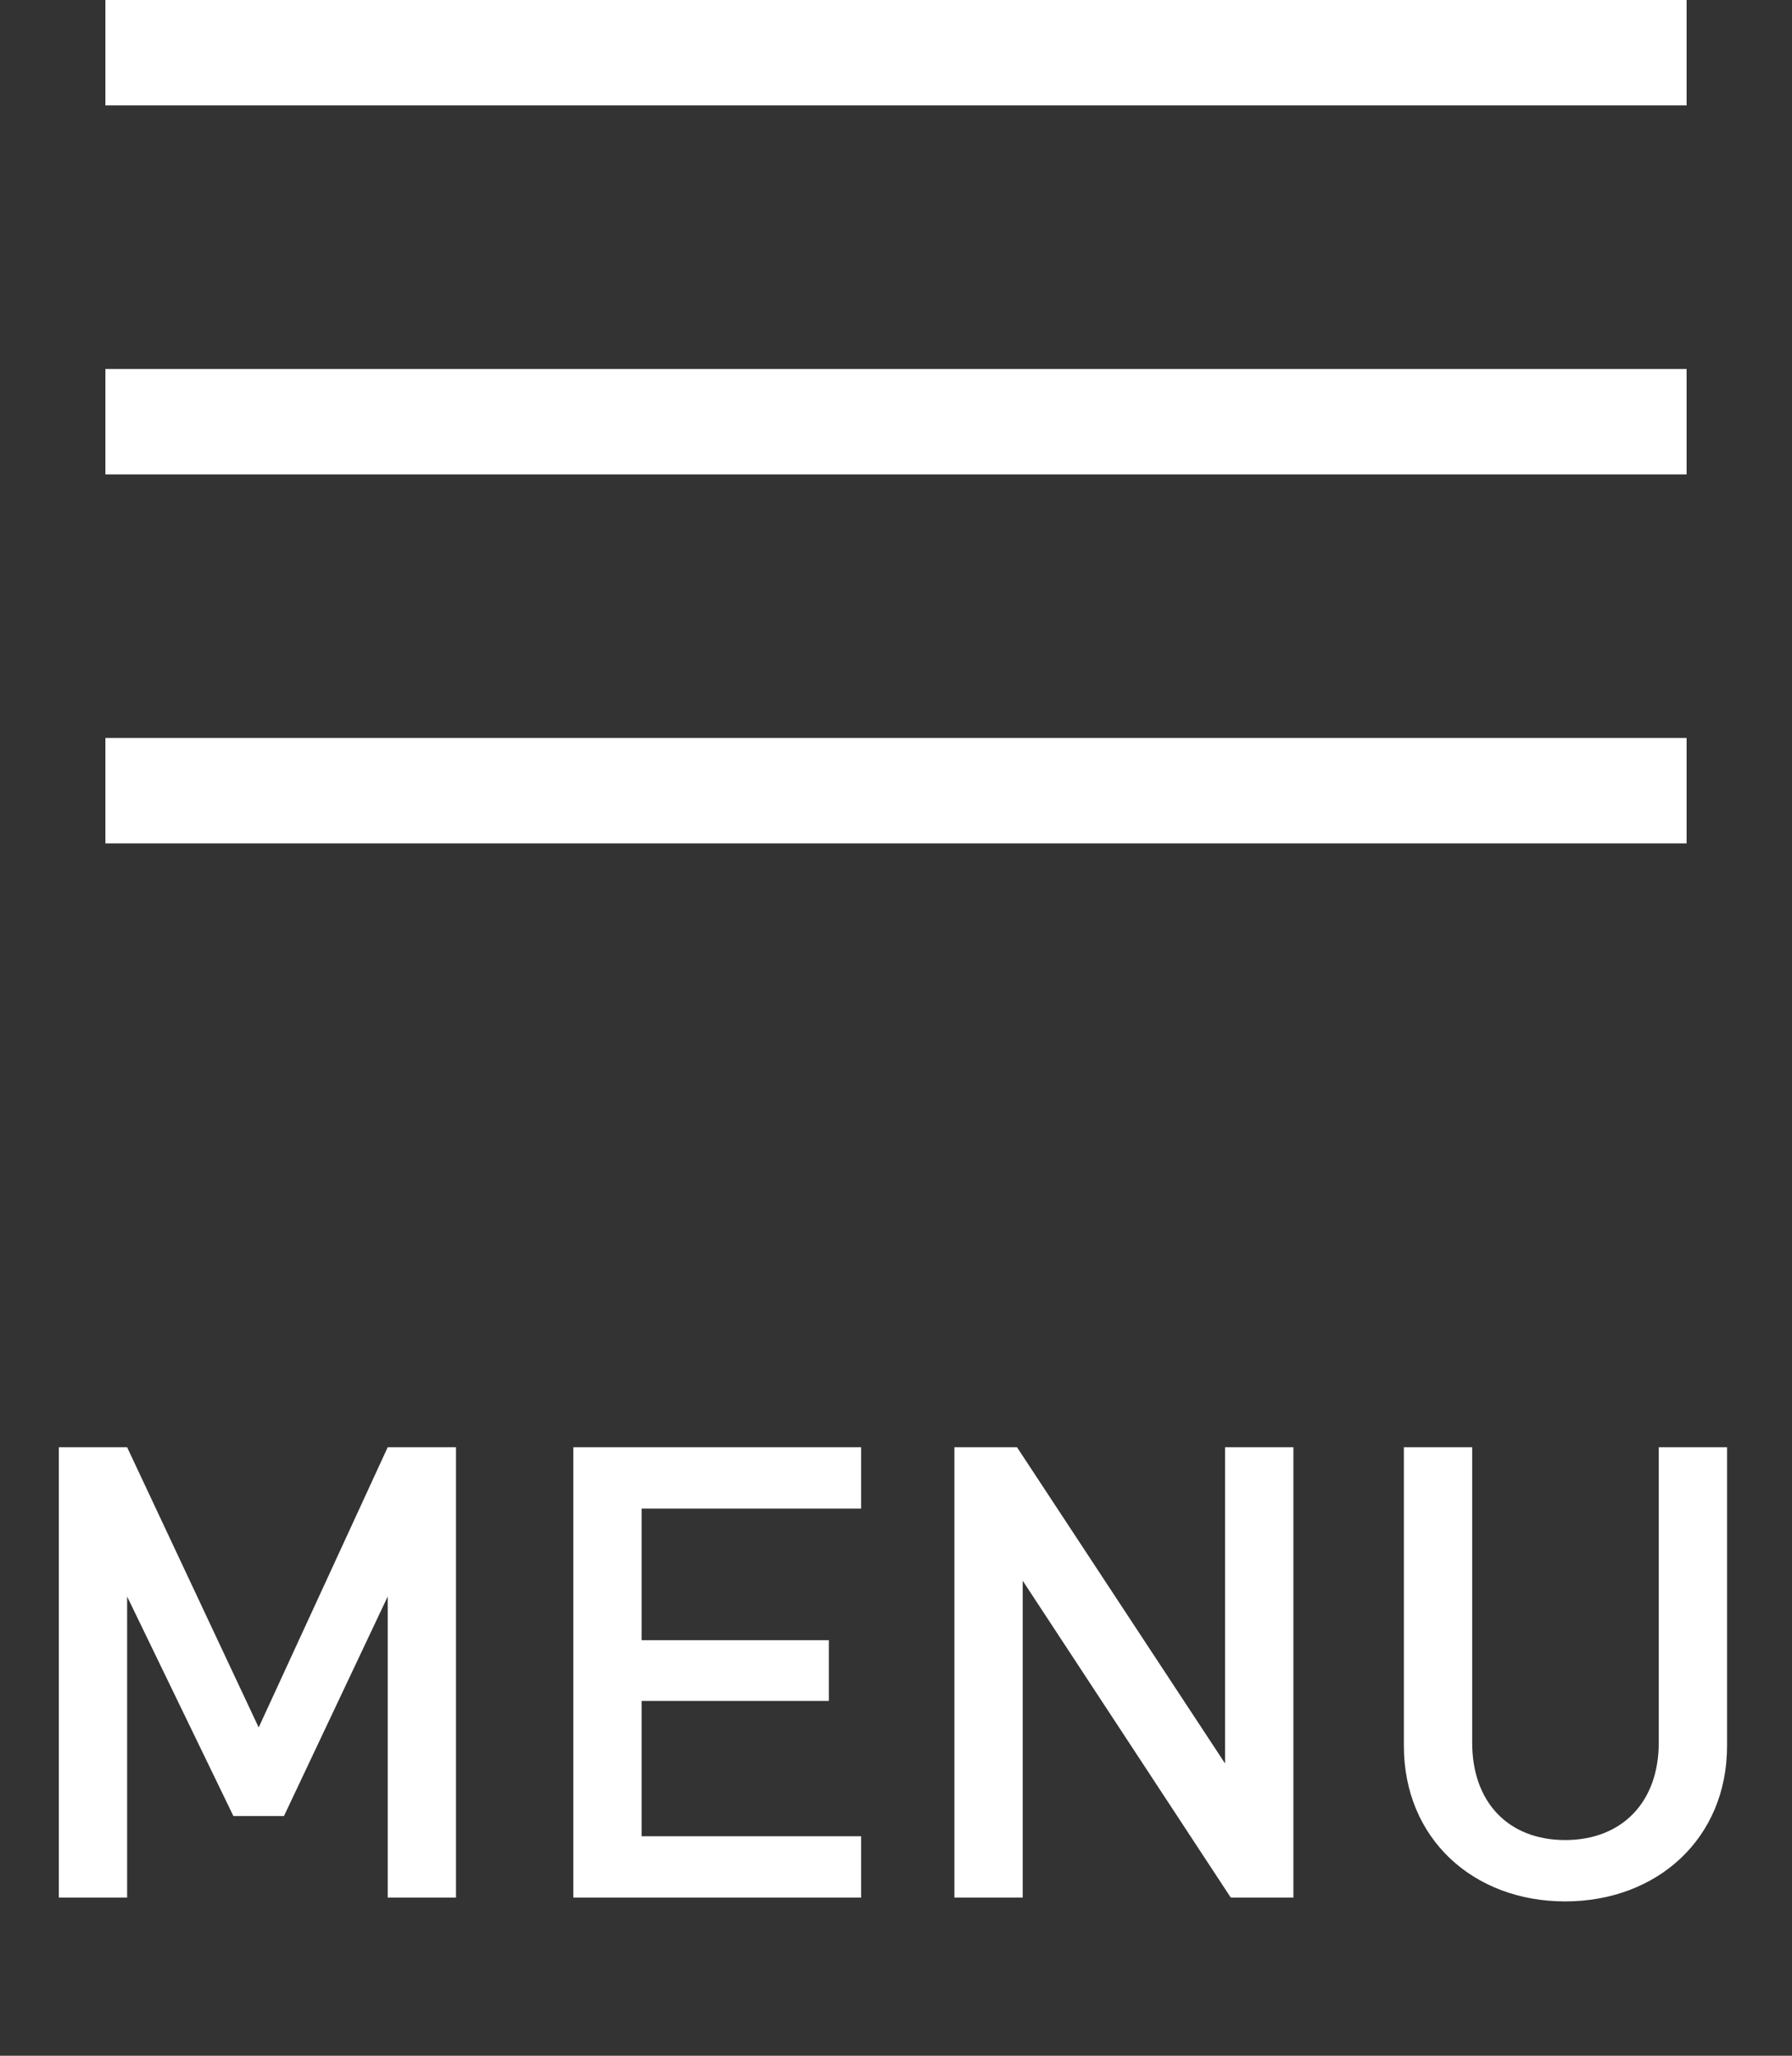
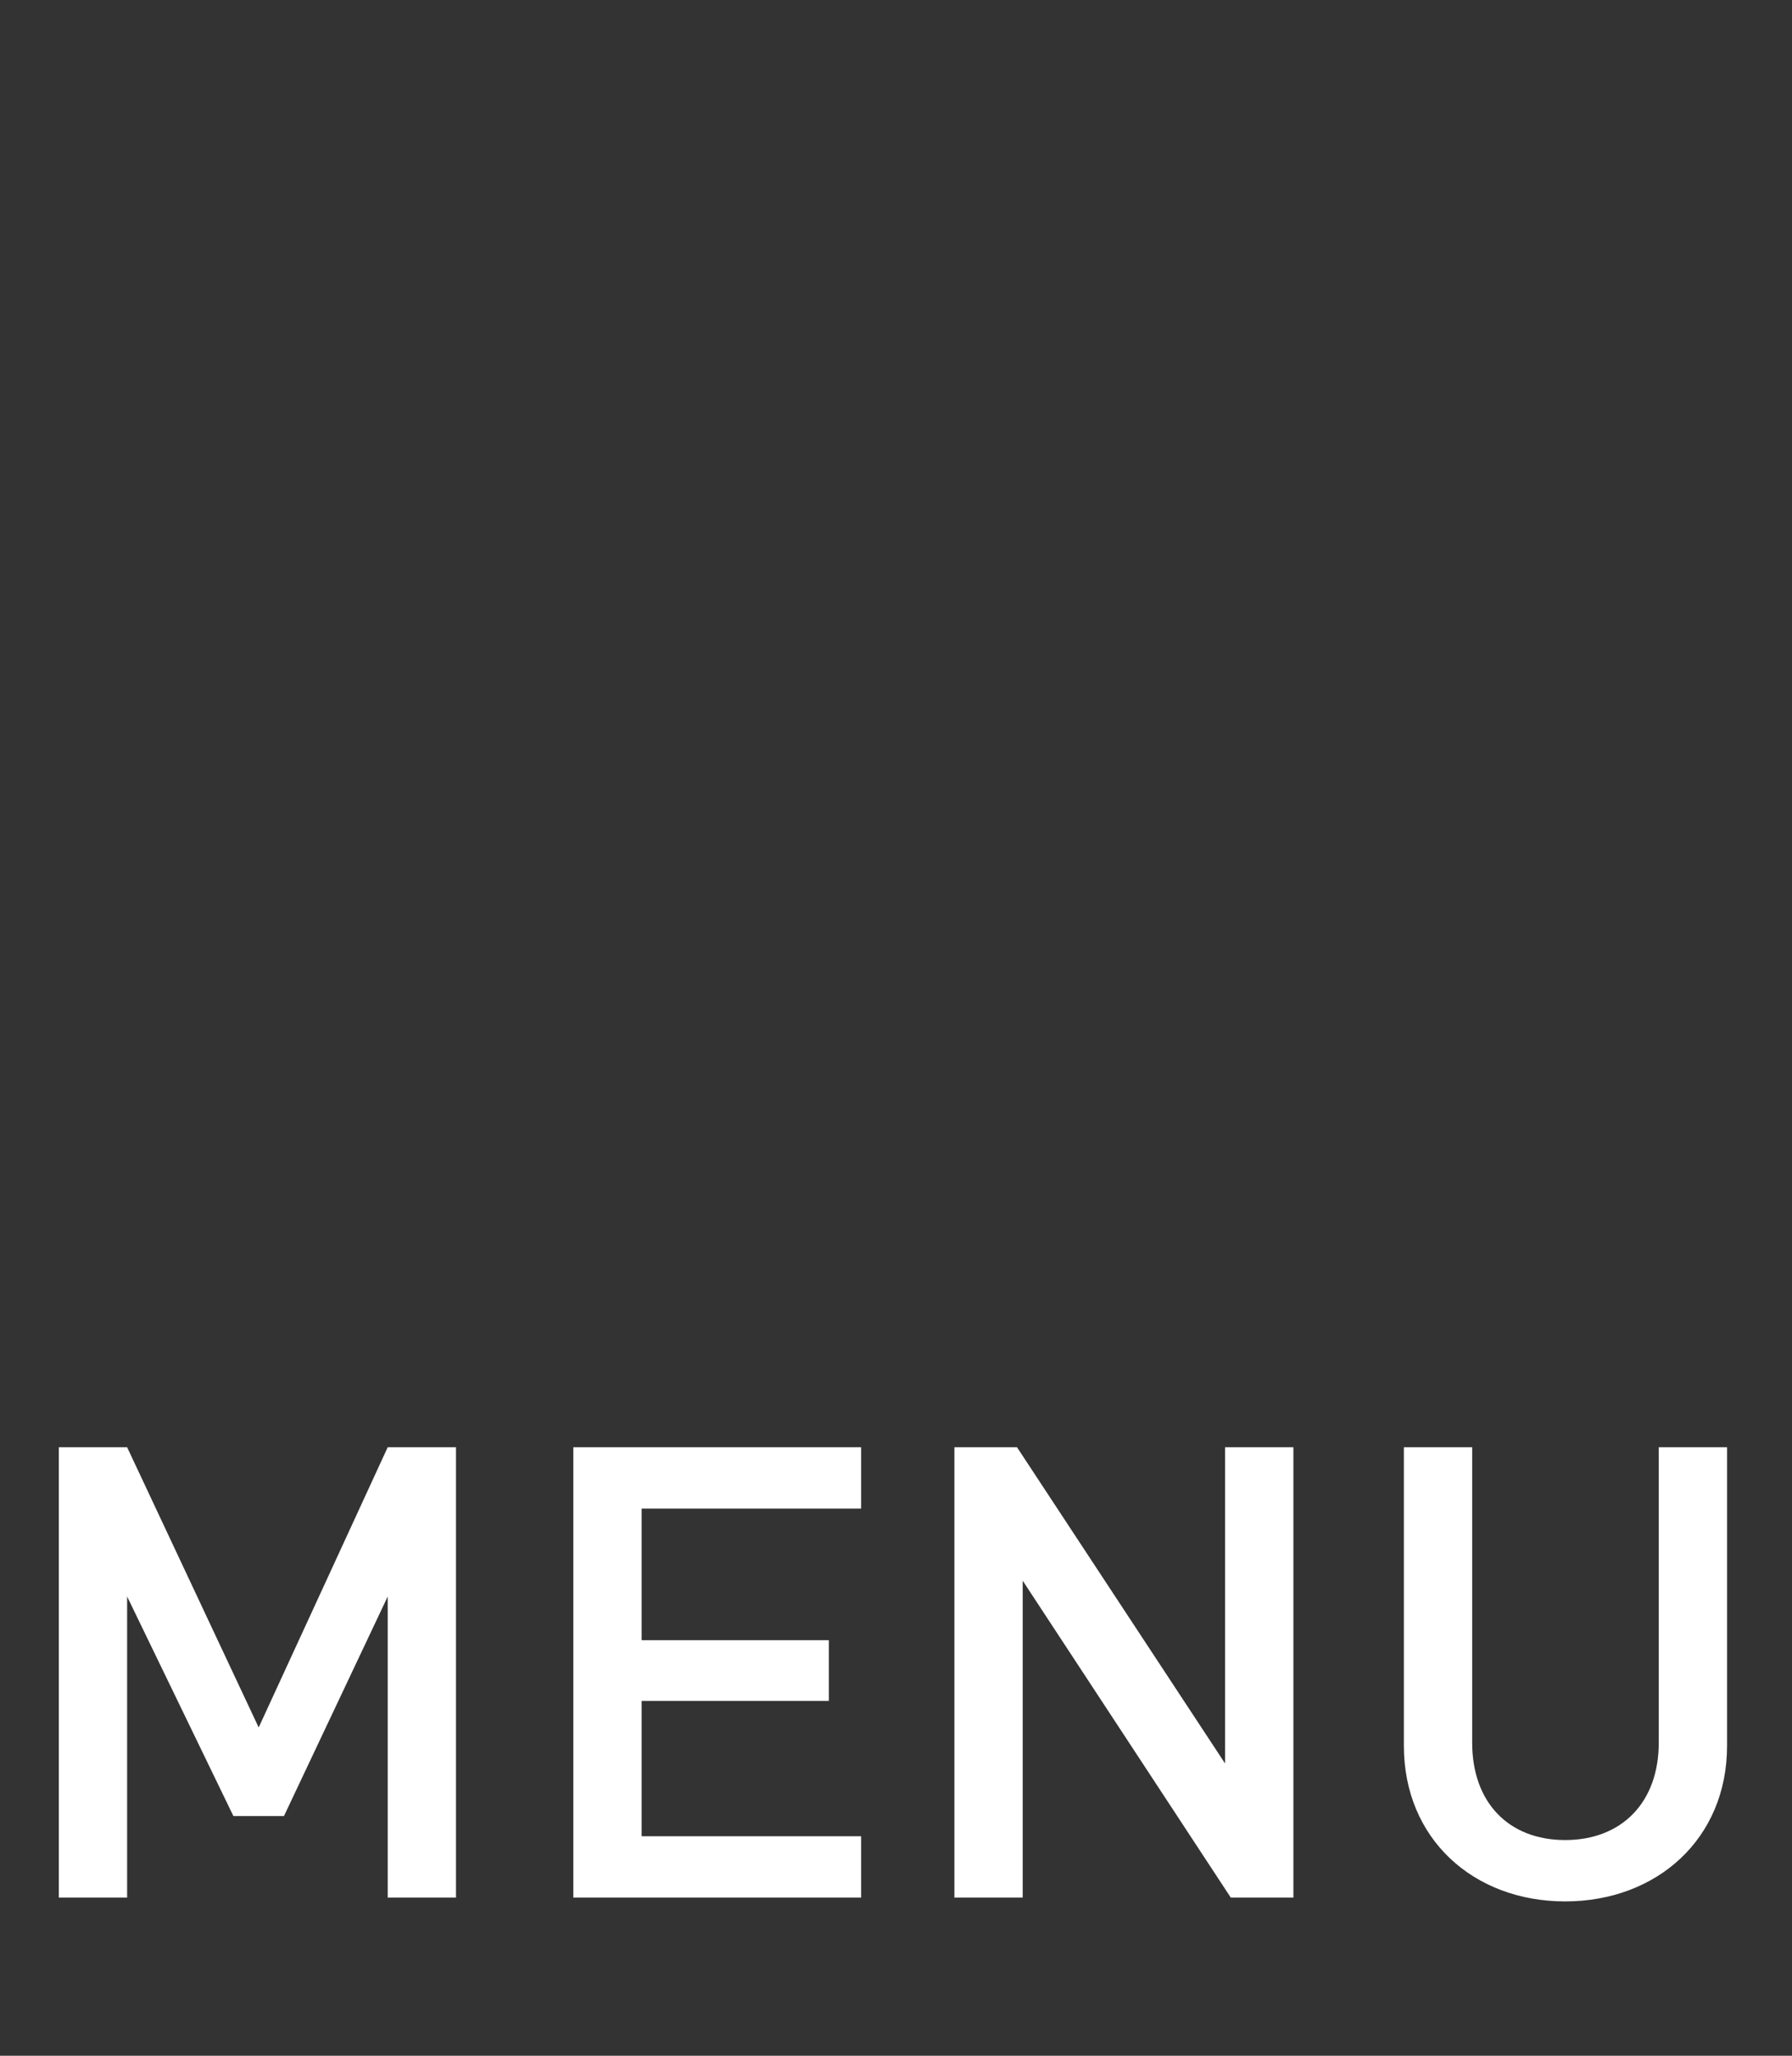
<svg xmlns="http://www.w3.org/2000/svg" width="34" height="39" viewBox="0 0 34 39" fill="none">
  <rect x="0" y="0" width="34" height="39" fill="#333333" stroke="none" />
-   <rect x="2" width="30" height="2" fill="white" />
-   <rect x="2" y="7" width="30" height="2" fill="white" />
-   <rect x="2" y="14" width="30" height="2" fill="white" />
  <path d="M8.652 36H7.356V30.288L5.388 34.452H4.428L2.412 30.288V36H1.116V27.456H2.412L4.908 32.772L7.356 27.456H8.652V36ZM16.338 36H10.878V27.456H16.338V28.62H12.174V31.116H15.726V32.268H12.174V34.836H16.338V36ZM24.54 36H23.352L19.404 29.988V36H18.108V27.456H19.296L23.244 33.456V27.456H24.54V36ZM32.768 33.12C32.768 34.884 31.436 36.072 29.696 36.072C27.956 36.072 26.636 34.884 26.636 33.12V27.456H27.932V33.06C27.932 34.2 28.628 34.908 29.696 34.908C30.764 34.908 31.472 34.2 31.472 33.06V27.456H32.768V33.12Z" fill="white" />
</svg>